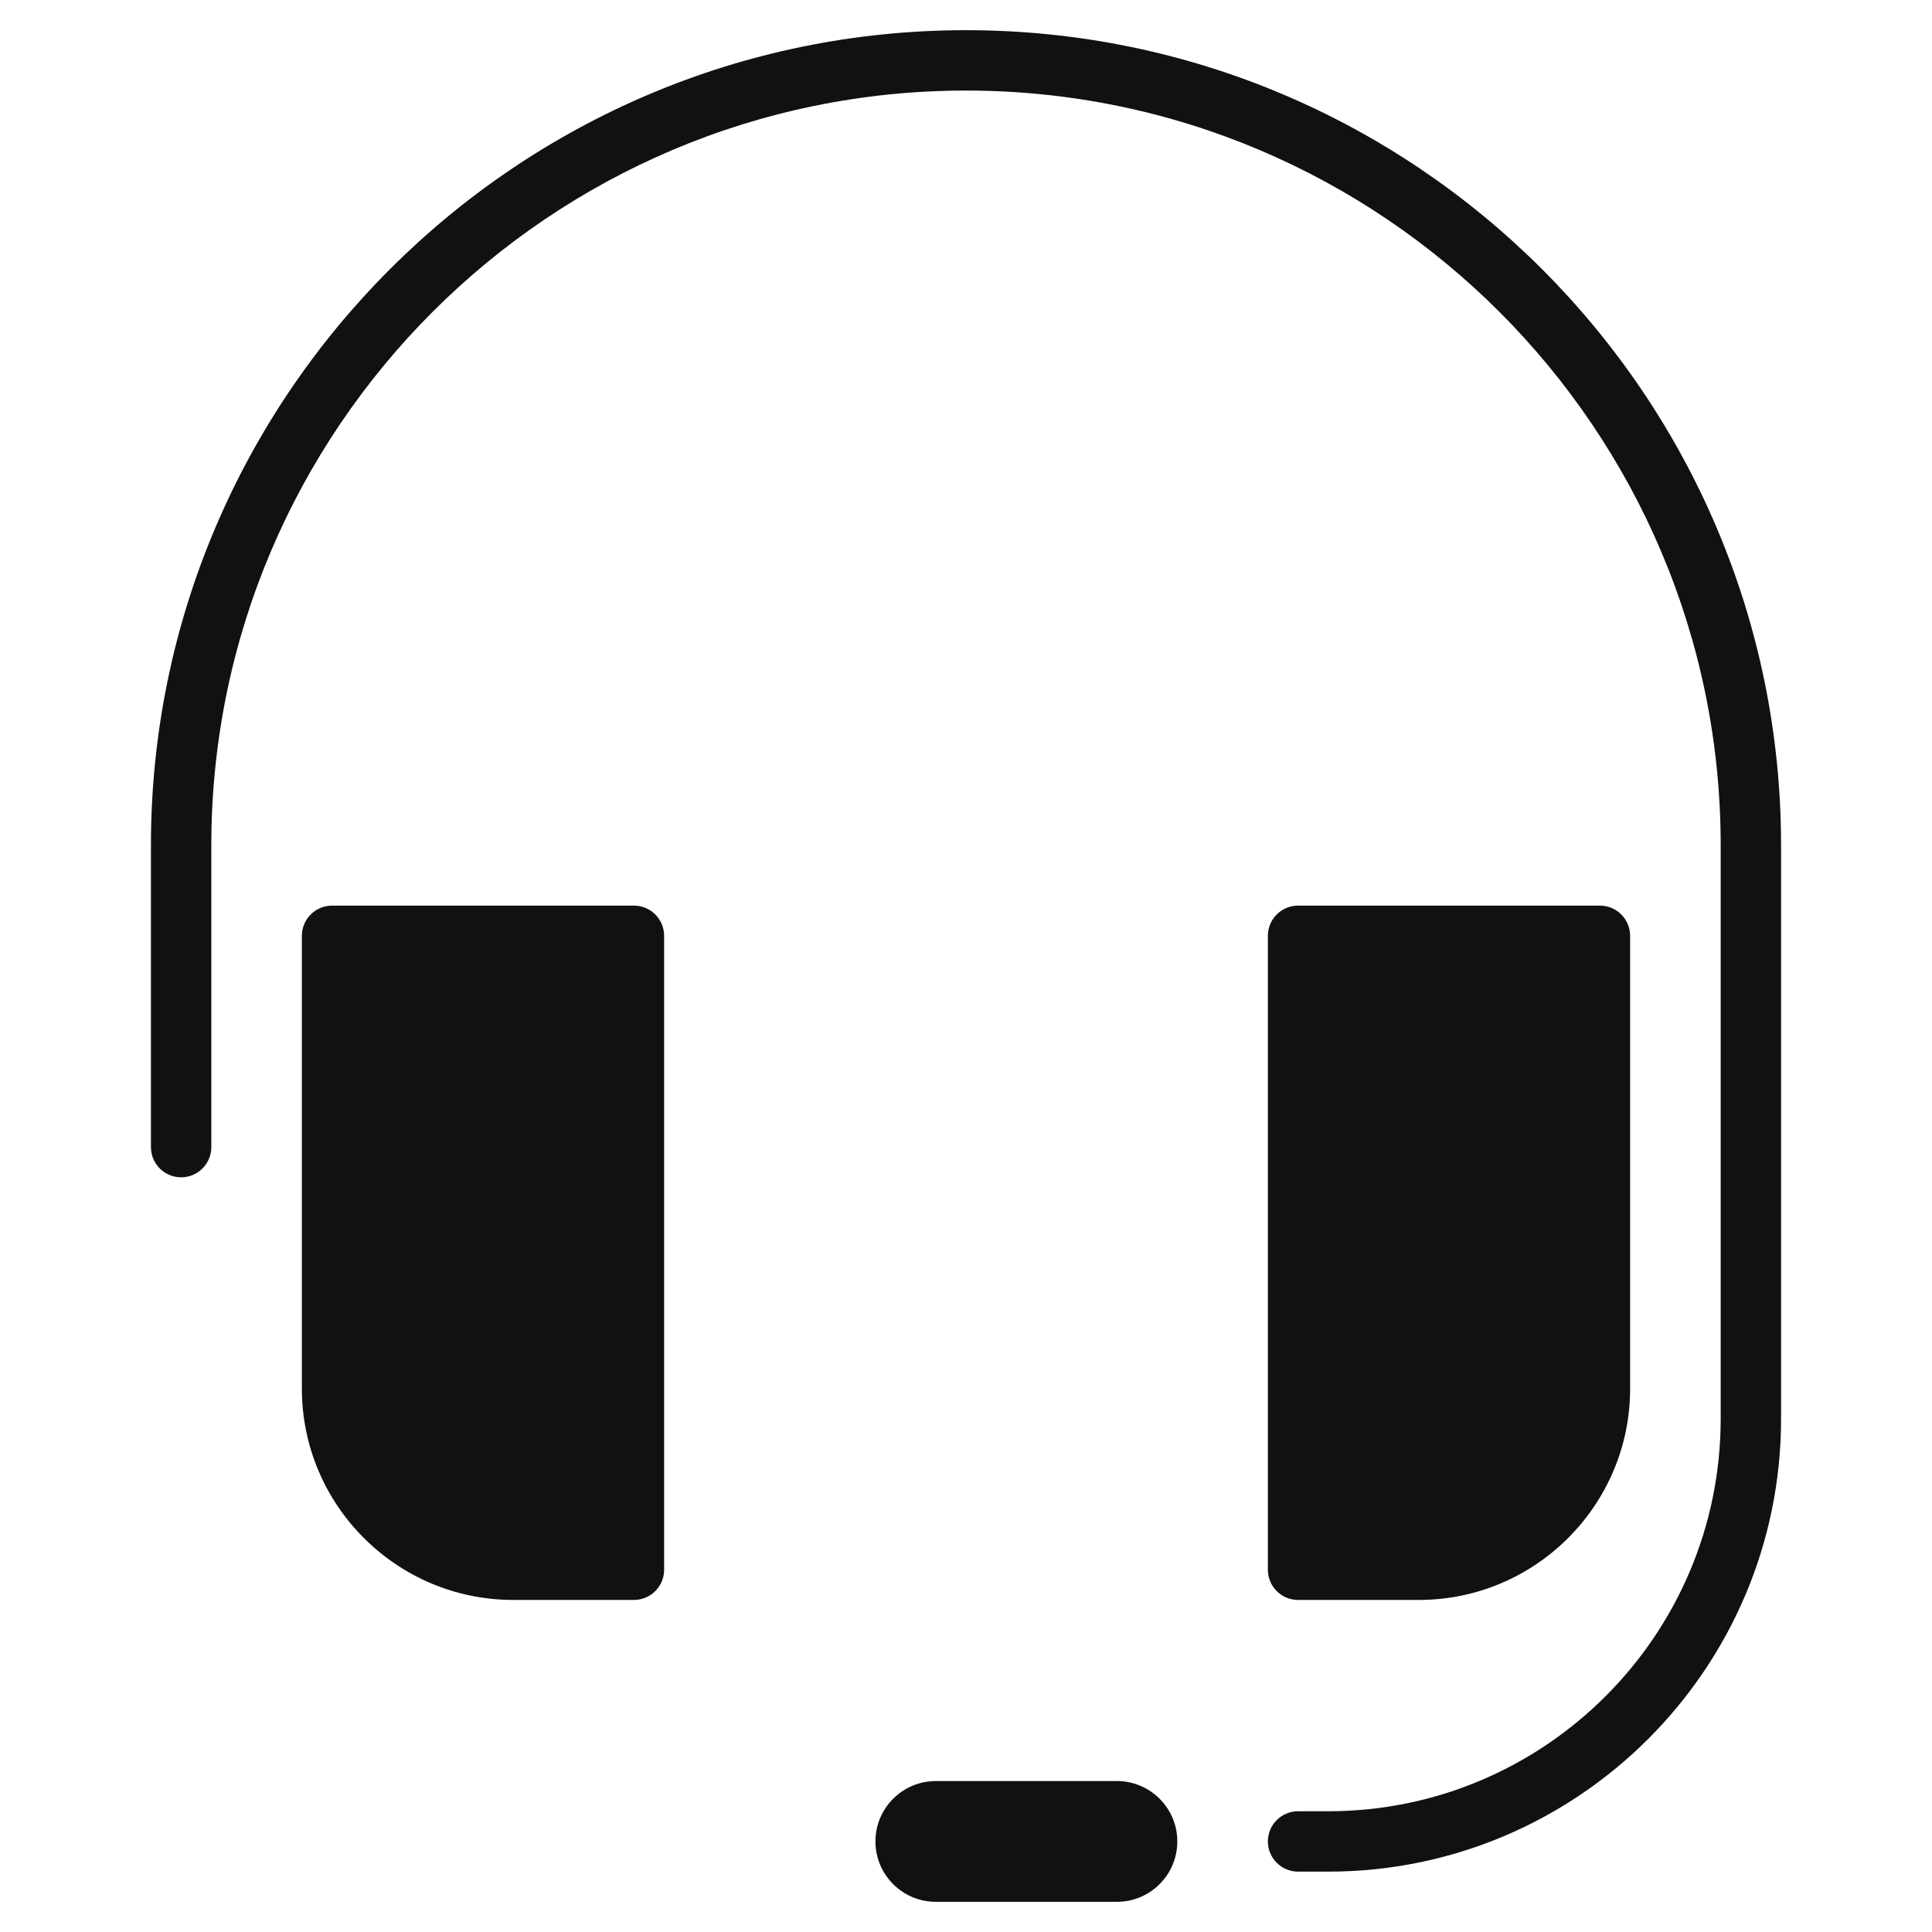
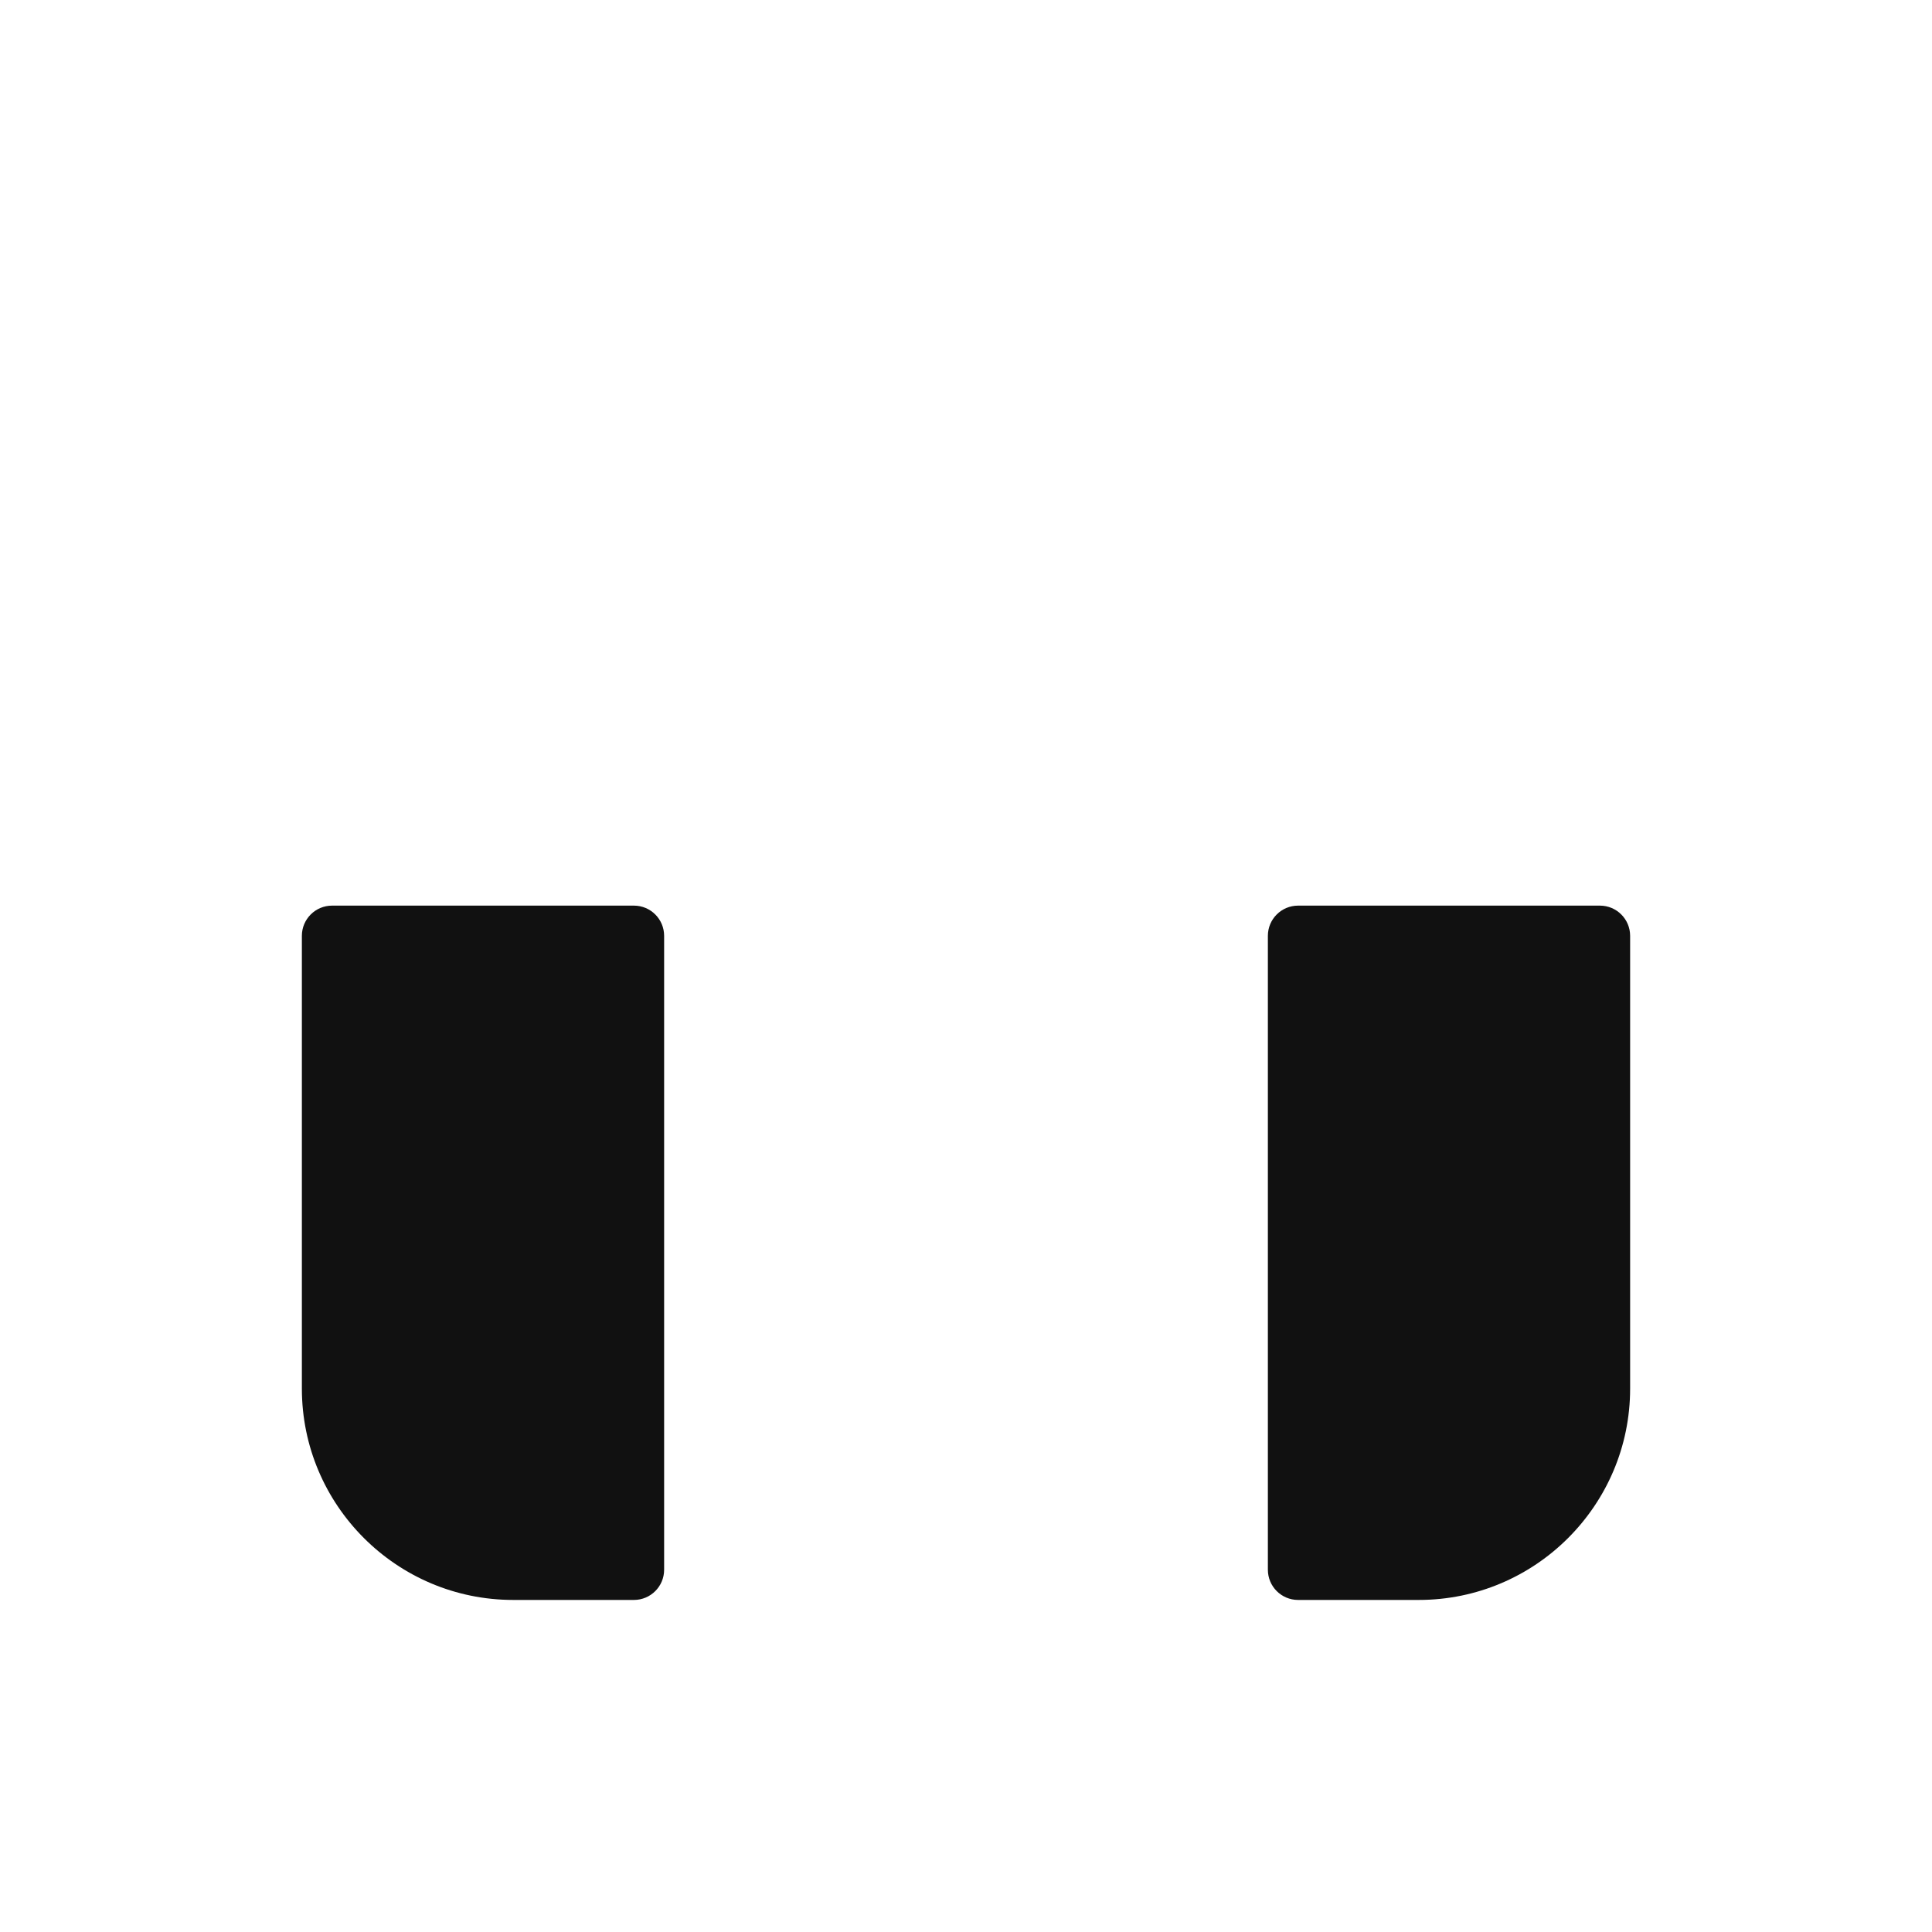
<svg xmlns="http://www.w3.org/2000/svg" viewBox="0 0 64 64" width="64" height="64">
  <g class="nc-icon-wrapper" stroke="none" fill="#111111">
    <path fill="#111111" d="M21,30H11c-0.552,0-1,0.448-1,1v15c0,3.86,3.14,7,7,7h4c0.552,0,1-0.448,1-1V31C22,30.448,21.552,30,21,30z" />
    <path fill="#111111" d="M43,53h4c3.86,0,7-3.14,7-7V31c0-0.552-0.448-1-1-1H43c-0.552,0-1,0.448-1,1v21C42,52.552,42.448,53,43,53z" />
-     <path data-color="color-2" d="M32,1C17.112,1,5,13.112,5,28v10c0,0.552,0.448,1,1,1s1-0.448,1-1V28C7,14.215,18.215,3,32,3 s25,11.215,25,25v19c0,7.168-5.832,13-13,13h-1c-0.552,0-1,0.448-1,1s0.448,1,1,1h1c8.271,0,15-6.729,15-15V28 C59,13.112,46.888,1,32,1z" />
-     <path fill="#111111" d="M37,59h-6c-1.104,0-2,0.896-2,2s0.896,2,2,2h6c1.104,0,2-0.896,2-2S38.104,59,37,59z" />
  </g>
</svg>